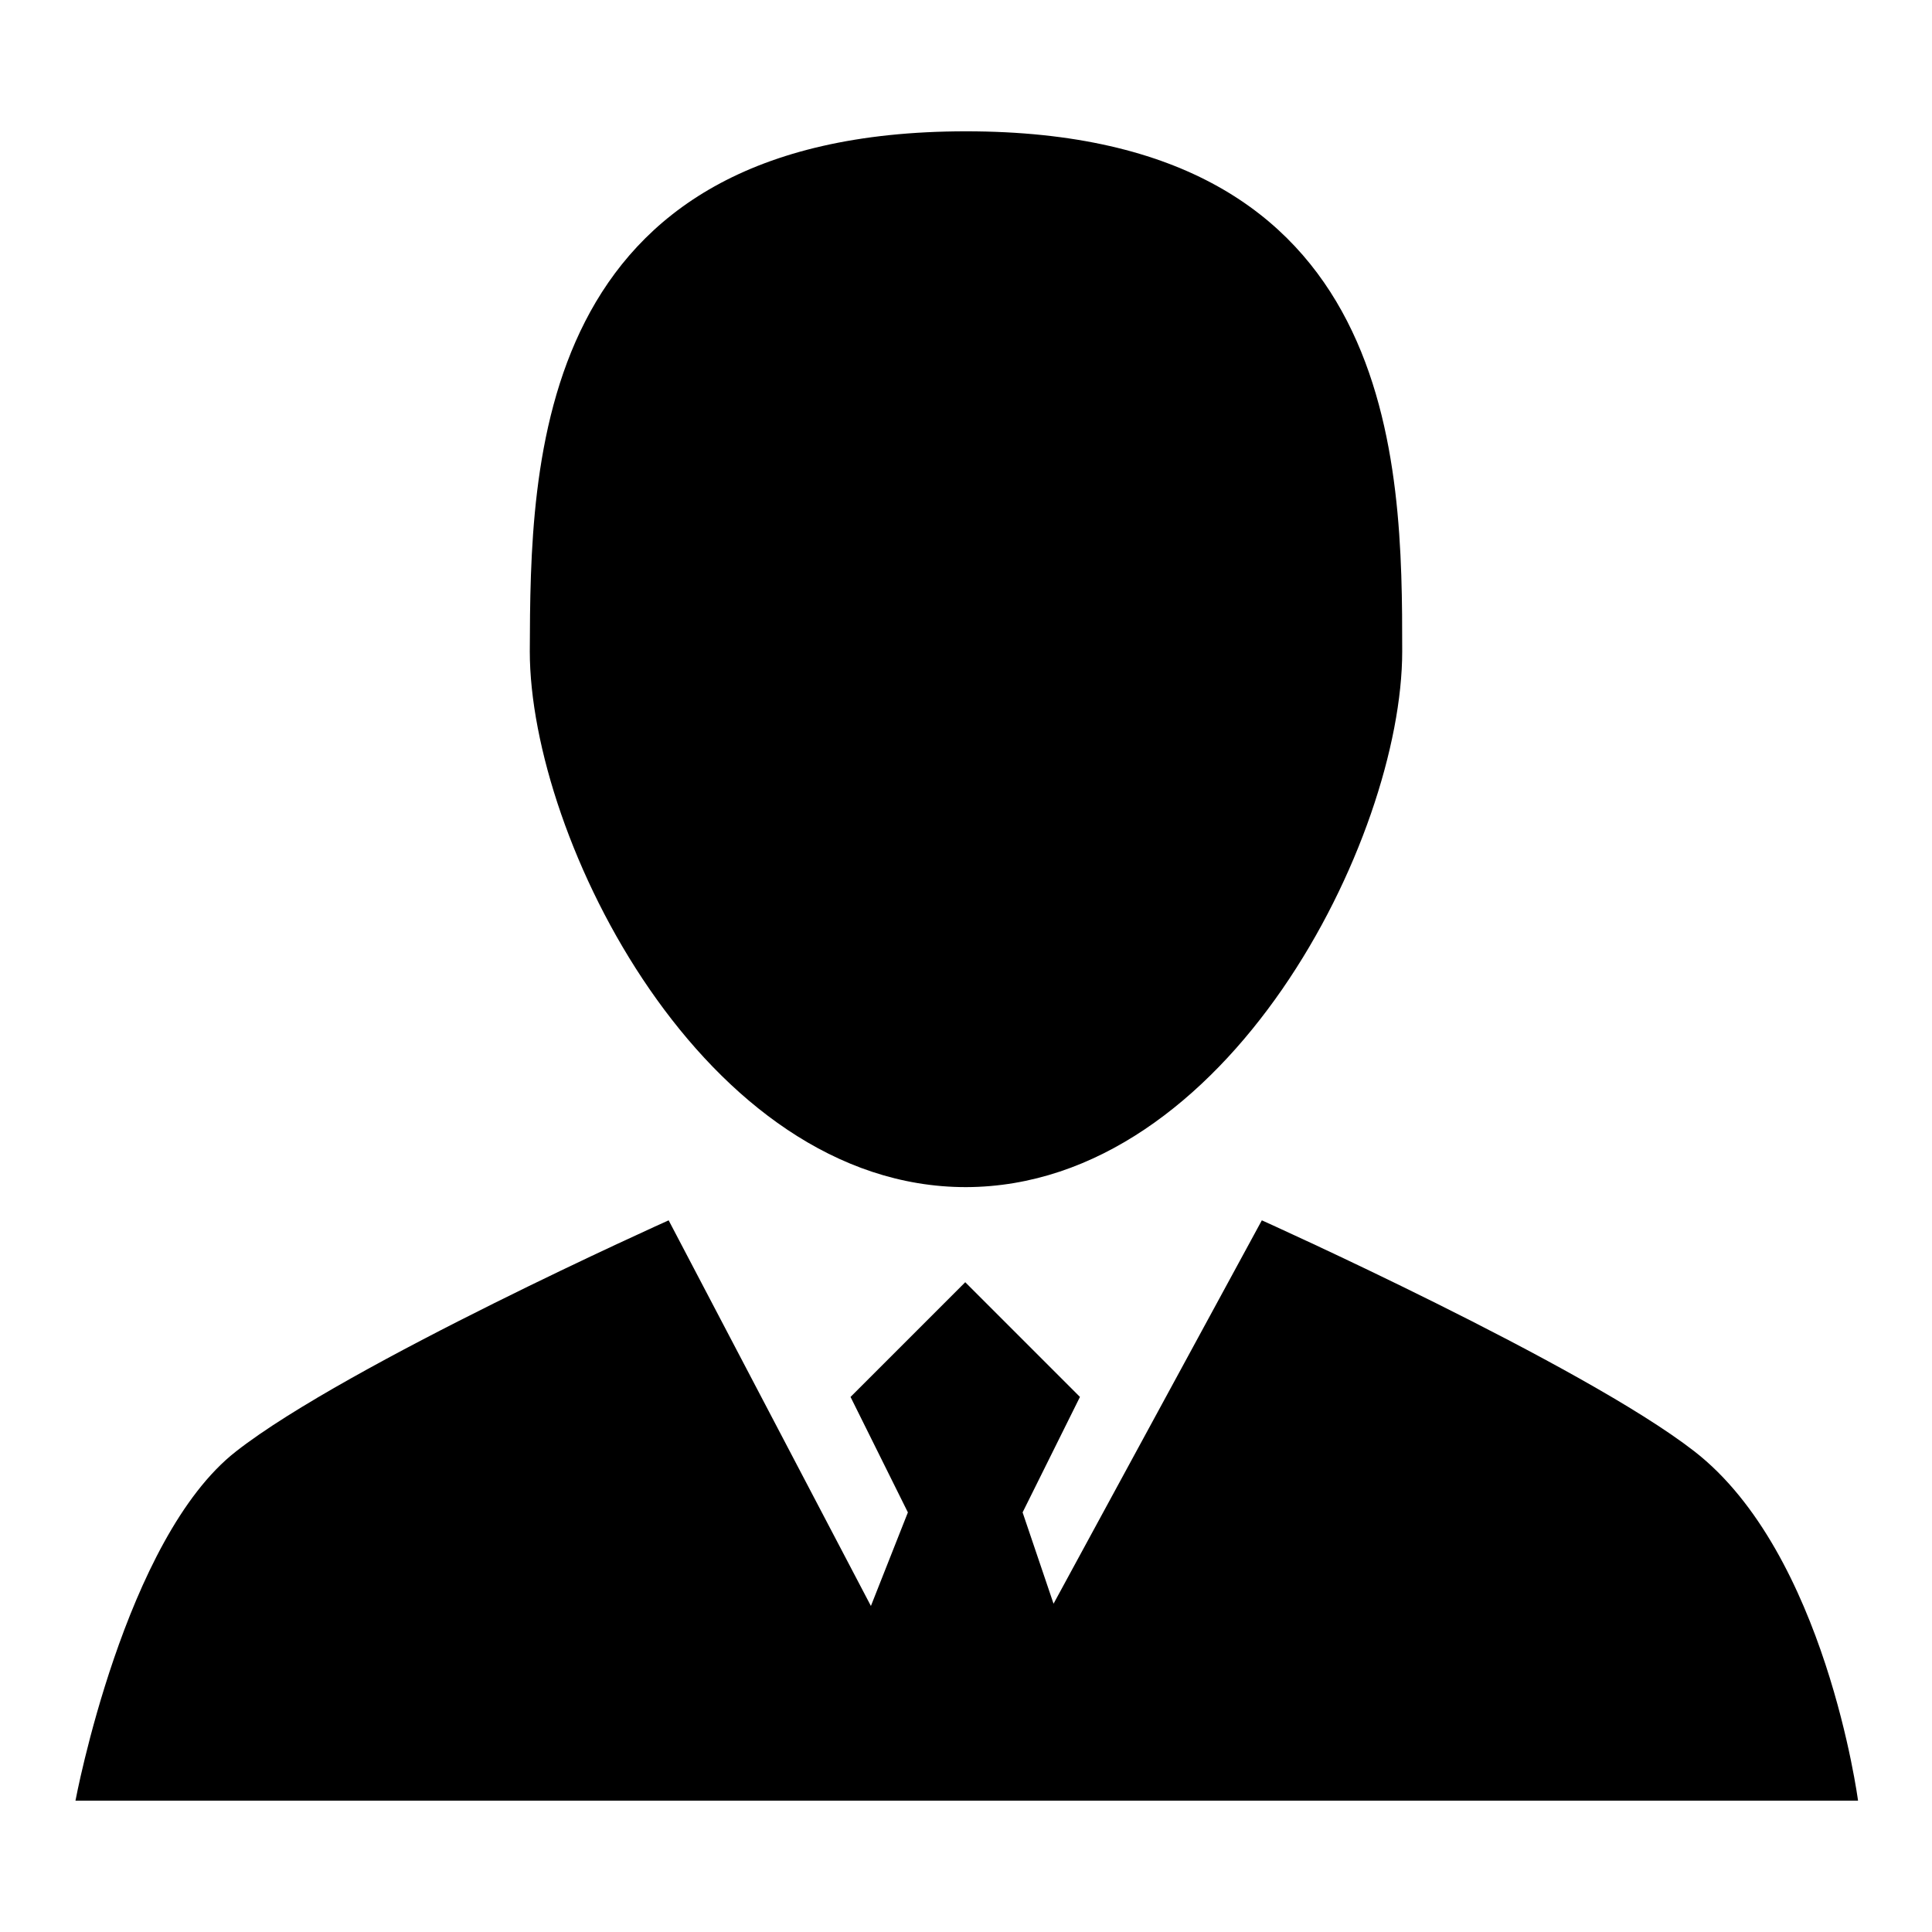
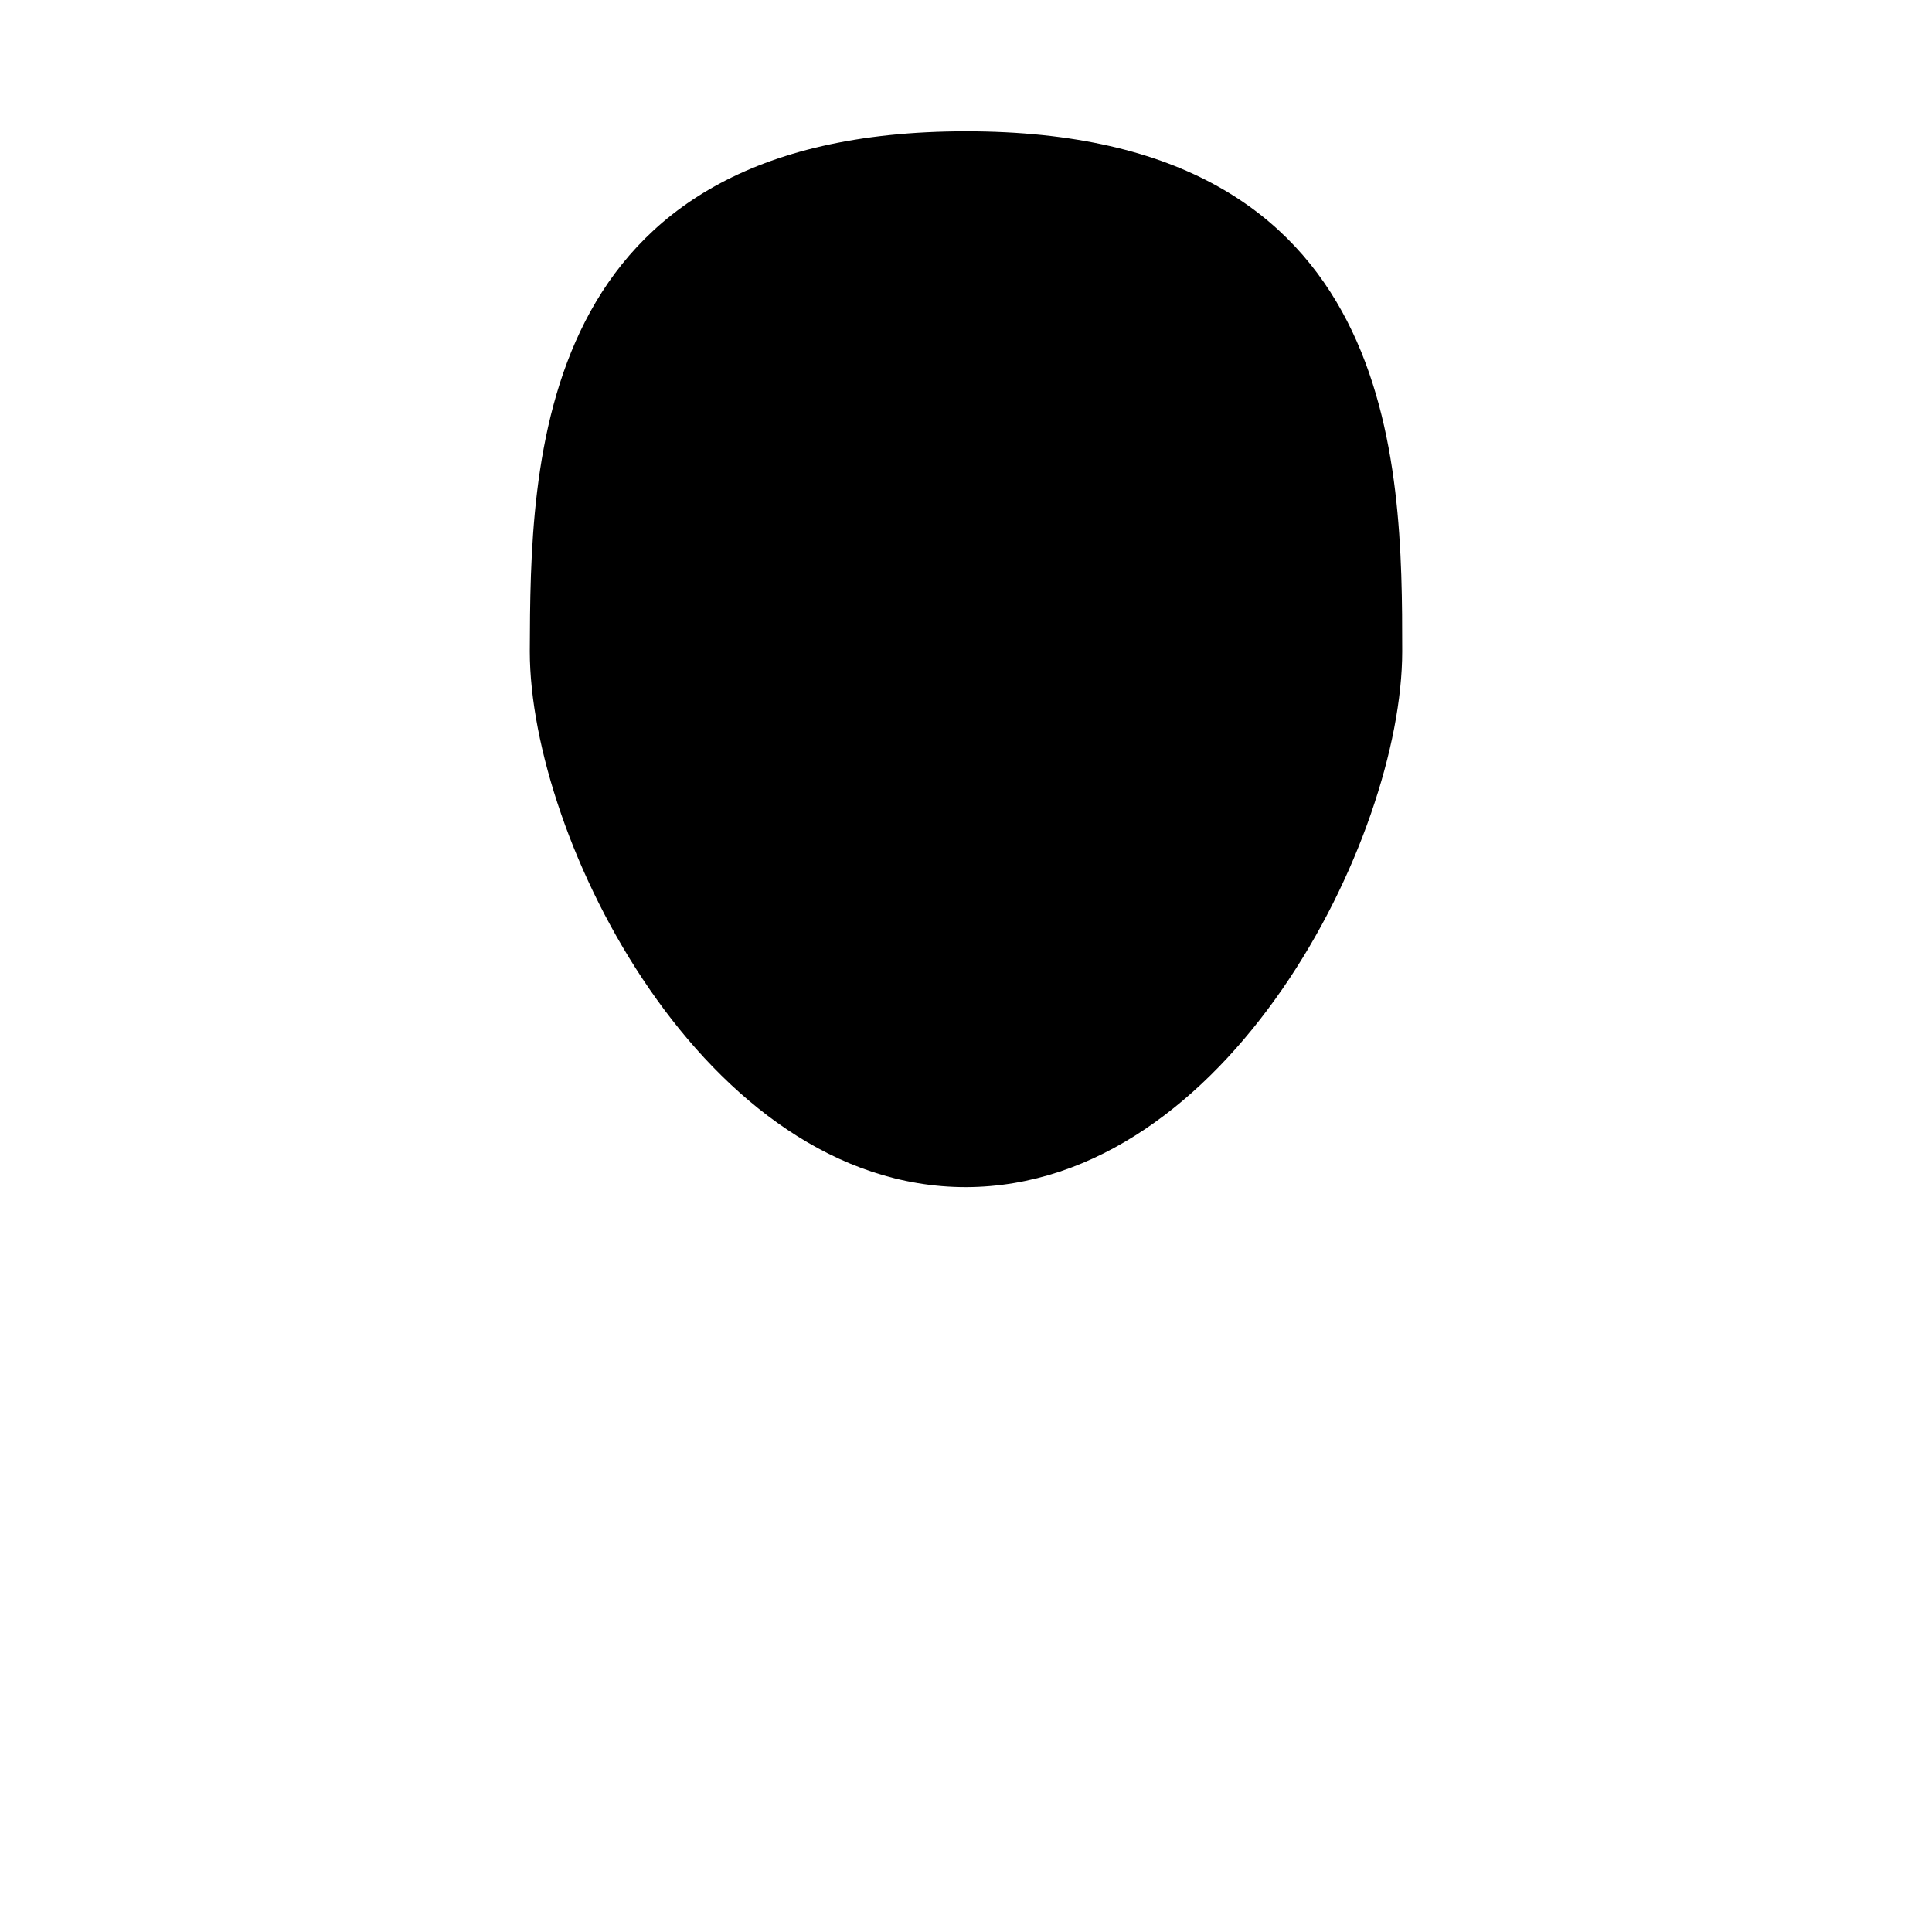
<svg xmlns="http://www.w3.org/2000/svg" version="1.1" x="0px" y="0px" viewBox="0 0 256 256" enable-background="new 0 0 256 256" xml:space="preserve">
  <g>
    <g>
      <path fill="#000000" d="M128,17.4c57.6,0,57.8,44.1,57.8,68.9c0,24.8-23.1,70.9-57.8,71c-34.7,0-57.8-46.2-57.8-71C70.3,61.6,70.4,17.4,128,17.4z" />
-       <path fill="#000000" d="M10,238.6c0,0,6.5-34.8,21.3-46.3c14.7-11.5,57.3-30.6,57.3-30.6l26.8,51.1l4.9-12.4l-7.6-15.3l15.2-15.2l15.2,15.2l-7.6,15.3l4.1,12.1l27.6-50.8c0,0,42.5,19.1,57.3,30.6c17.4,13.5,21.7,46.3,21.7,46.3H10L10,238.6z" />
    </g>
  </g>
</svg>